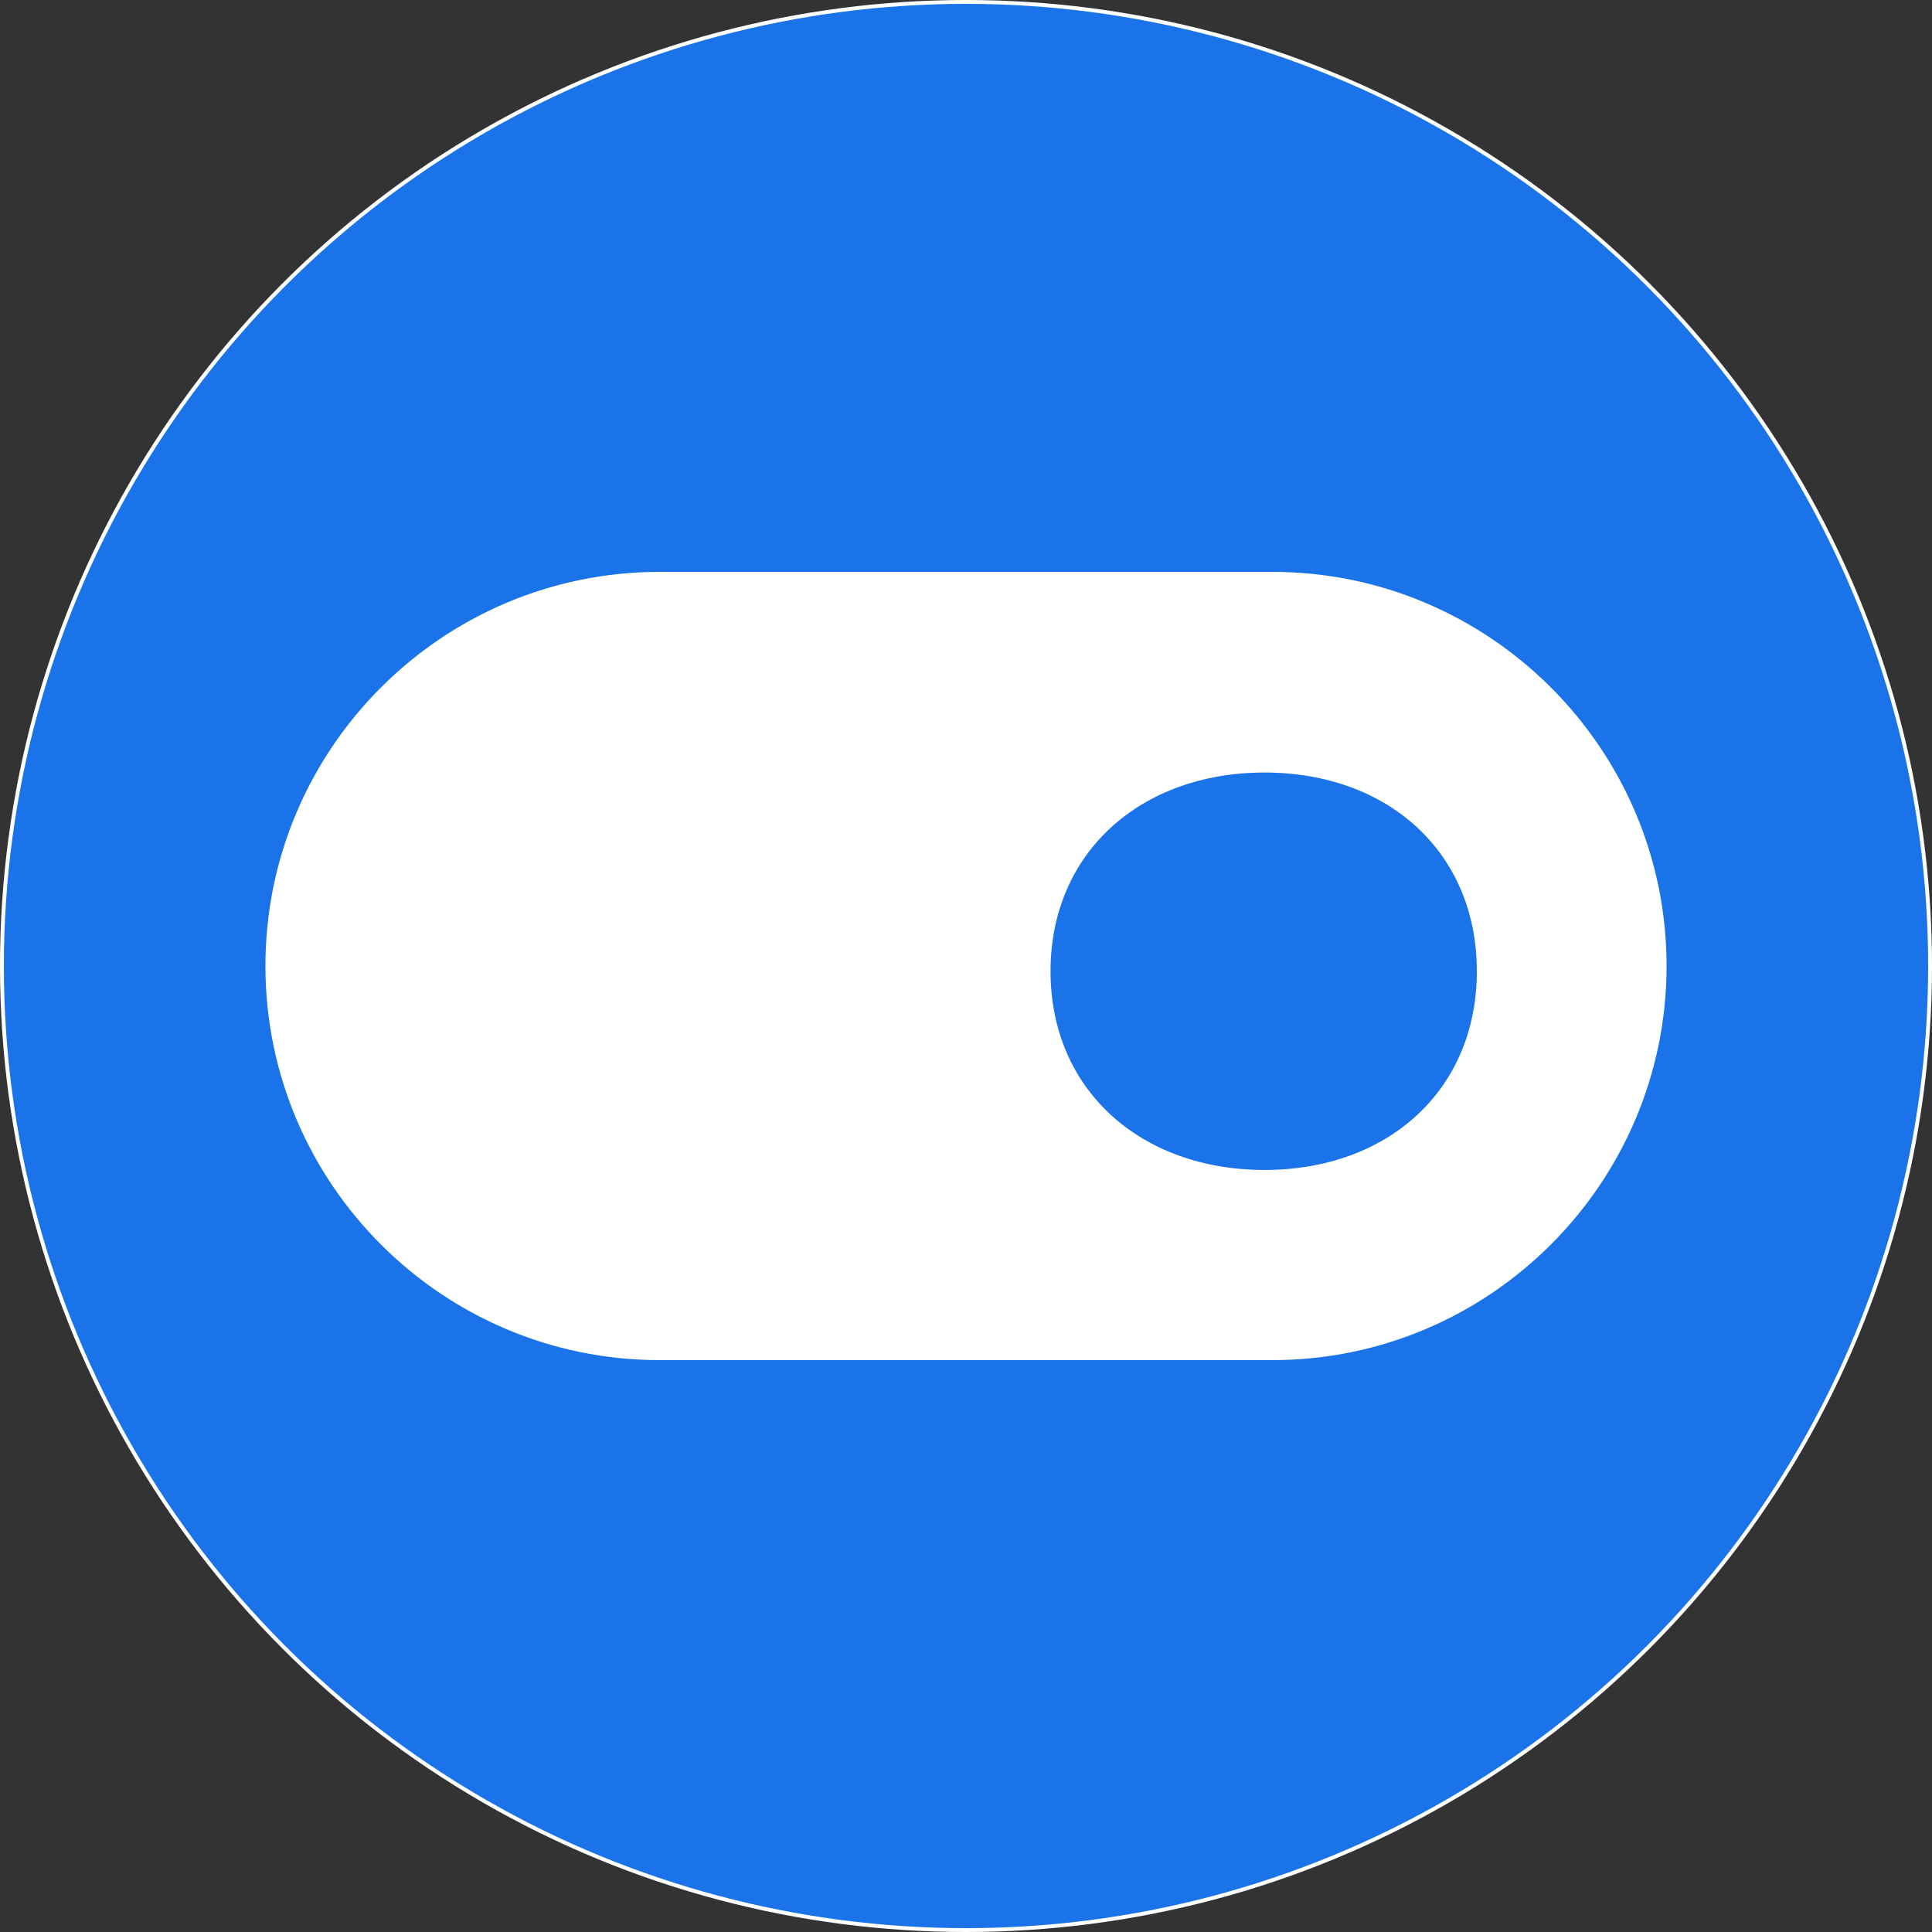
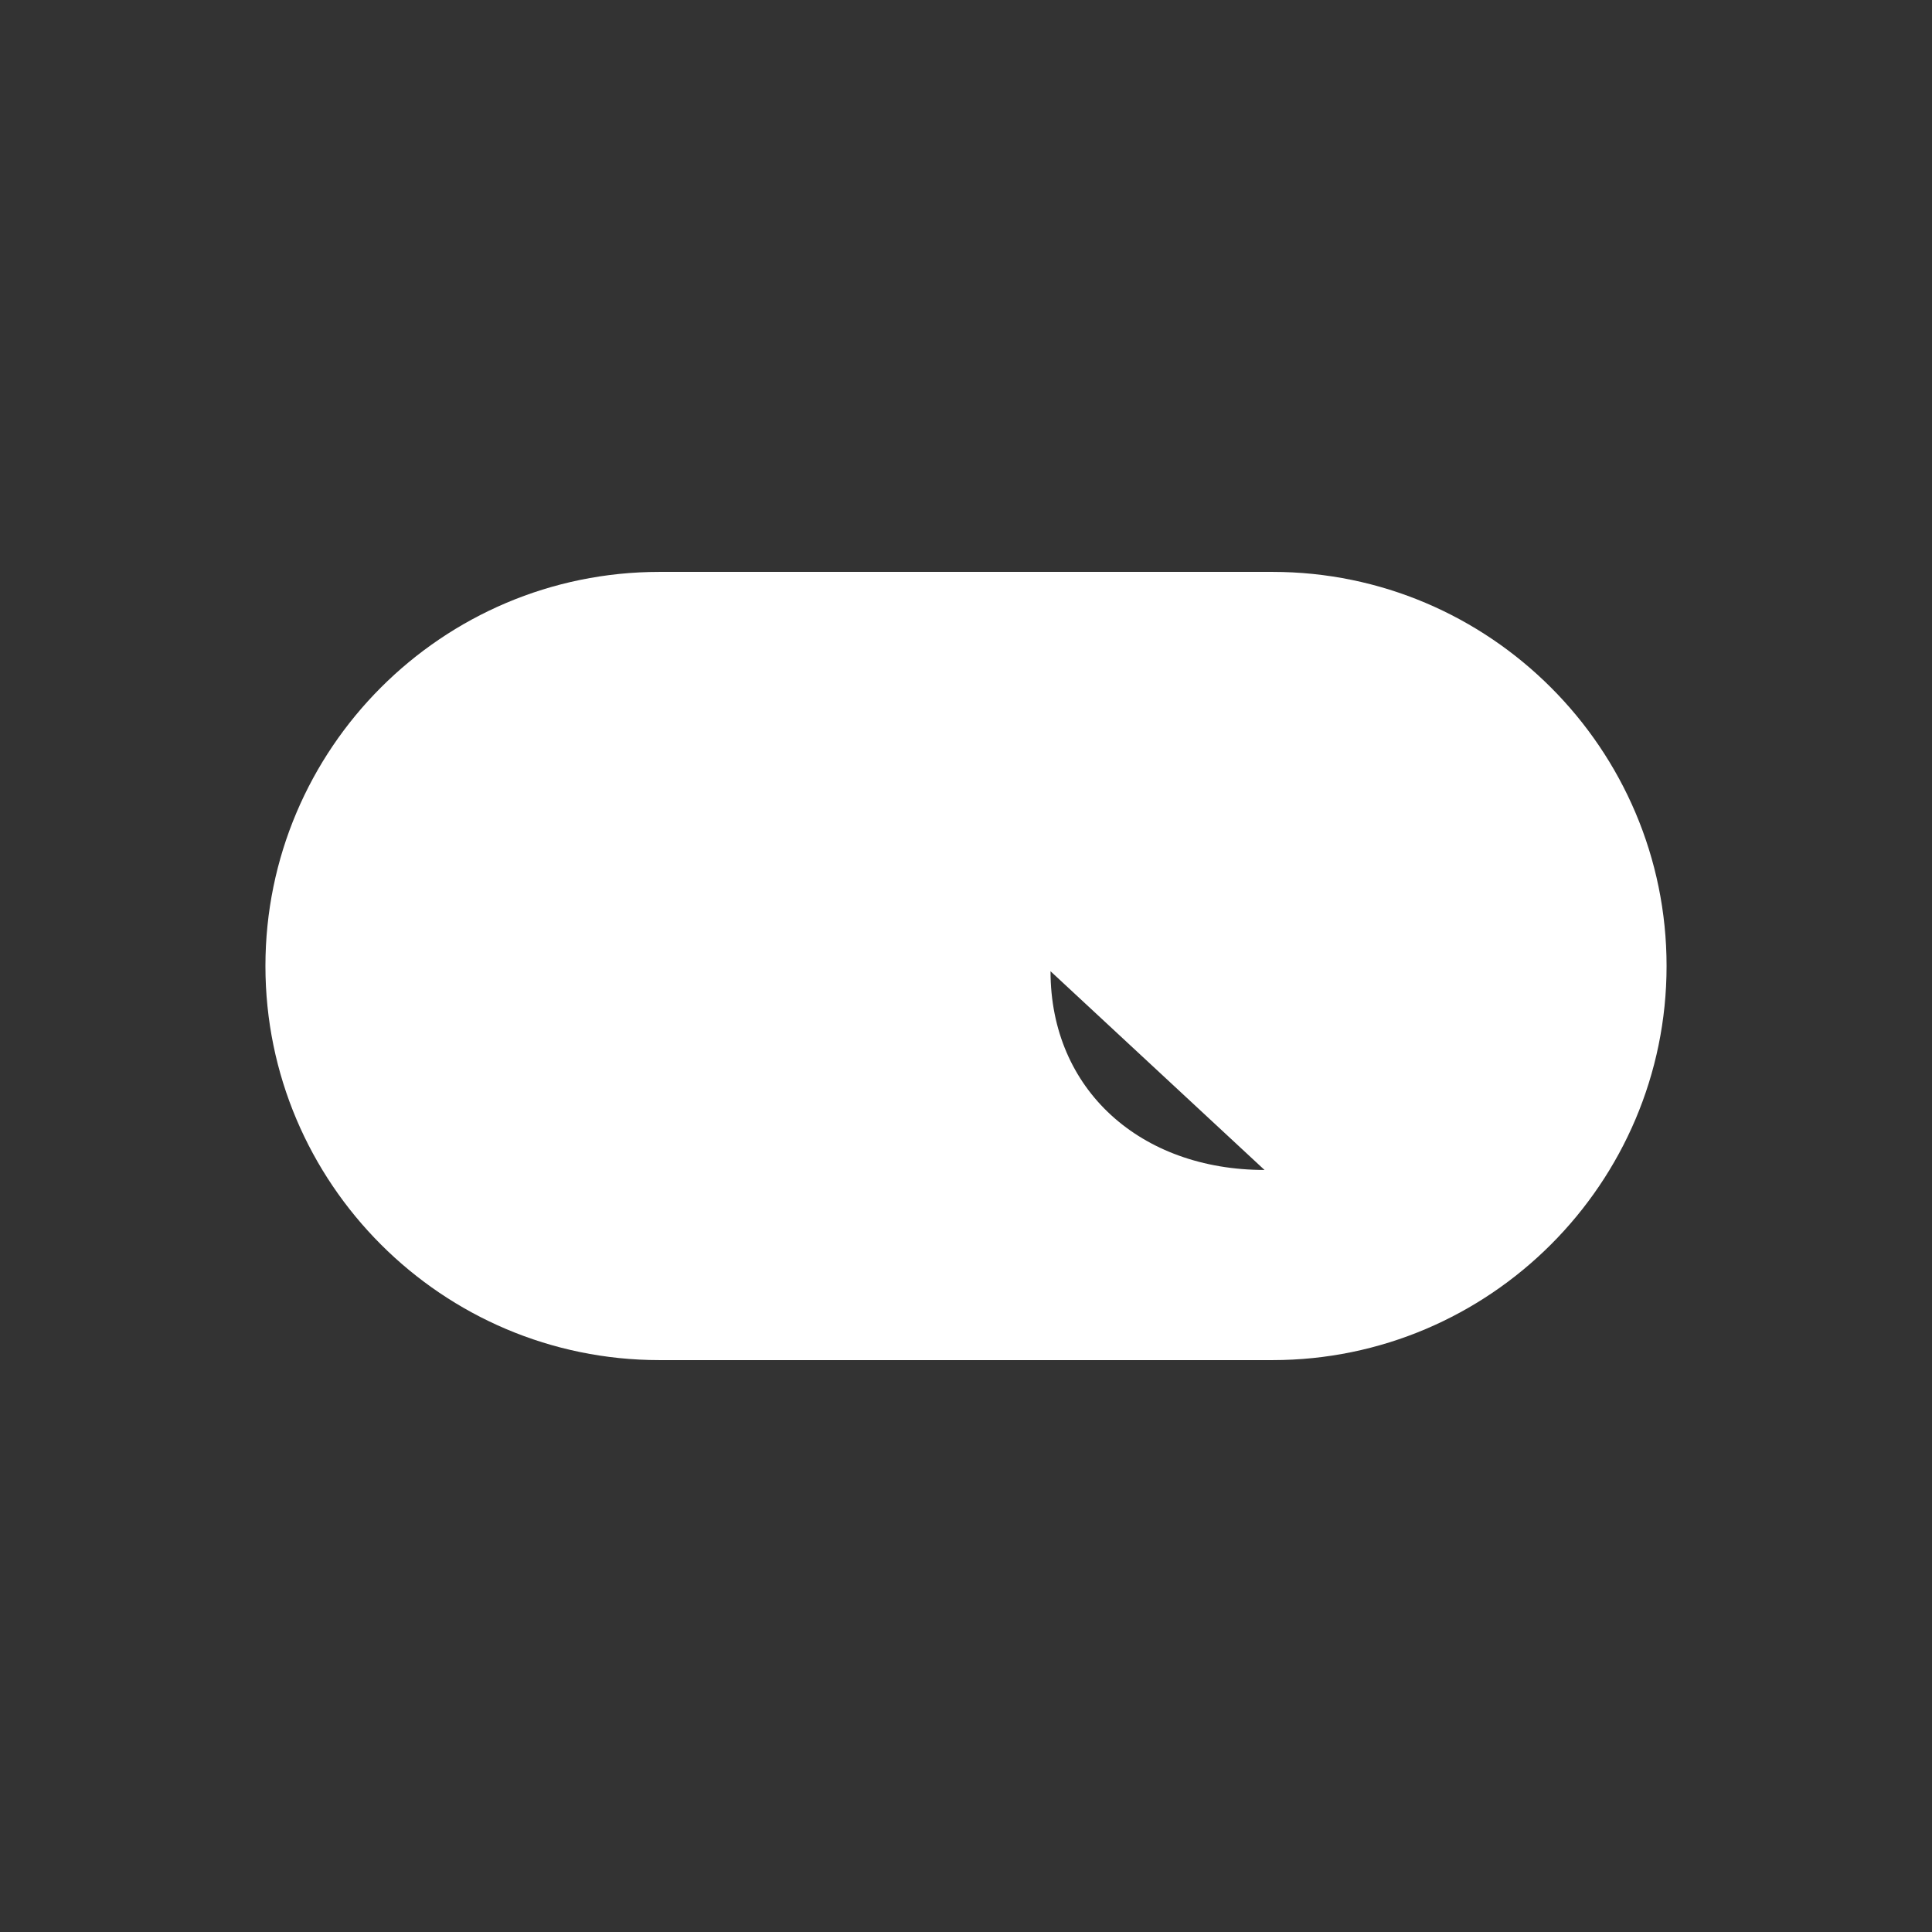
<svg xmlns="http://www.w3.org/2000/svg" id="Layer_1" viewBox="0 0 501 501">
  <rect x="0" y="0" width="501" height="501" fill="#333333" stroke="none" />
  <defs>
    <style>.cls-1{fill:#fff;stroke-width:0px;}.cls-2{fill:#1a73e8;stroke:#fff;stroke-miterlimit:10;}</style>
  </defs>
-   <circle class="cls-2" cx="250.5" cy="250.5" r="250" />
-   <path class="cls-1" d="m329.97,148.3h-158.94c-56.36,0-102.2,45.84-102.2,102.2s45.84,102.2,102.2,102.2h158.94c56.31,0,102.2-45.89,102.2-102.2s-45.89-102.2-102.2-102.2Zm-2.06,155.09c-32.06,0-55.49-20.72-55.49-51.53s23.43-51.53,55.49-51.53,55.06,20.72,55.06,51.53-23.05,51.53-55.06,51.53Z" />
+   <path class="cls-1" d="m329.97,148.3h-158.94c-56.36,0-102.2,45.84-102.2,102.2s45.84,102.2,102.2,102.2h158.94c56.31,0,102.2-45.89,102.2-102.2s-45.89-102.2-102.2-102.2Zm-2.06,155.09c-32.06,0-55.49-20.72-55.49-51.53Z" />
</svg>